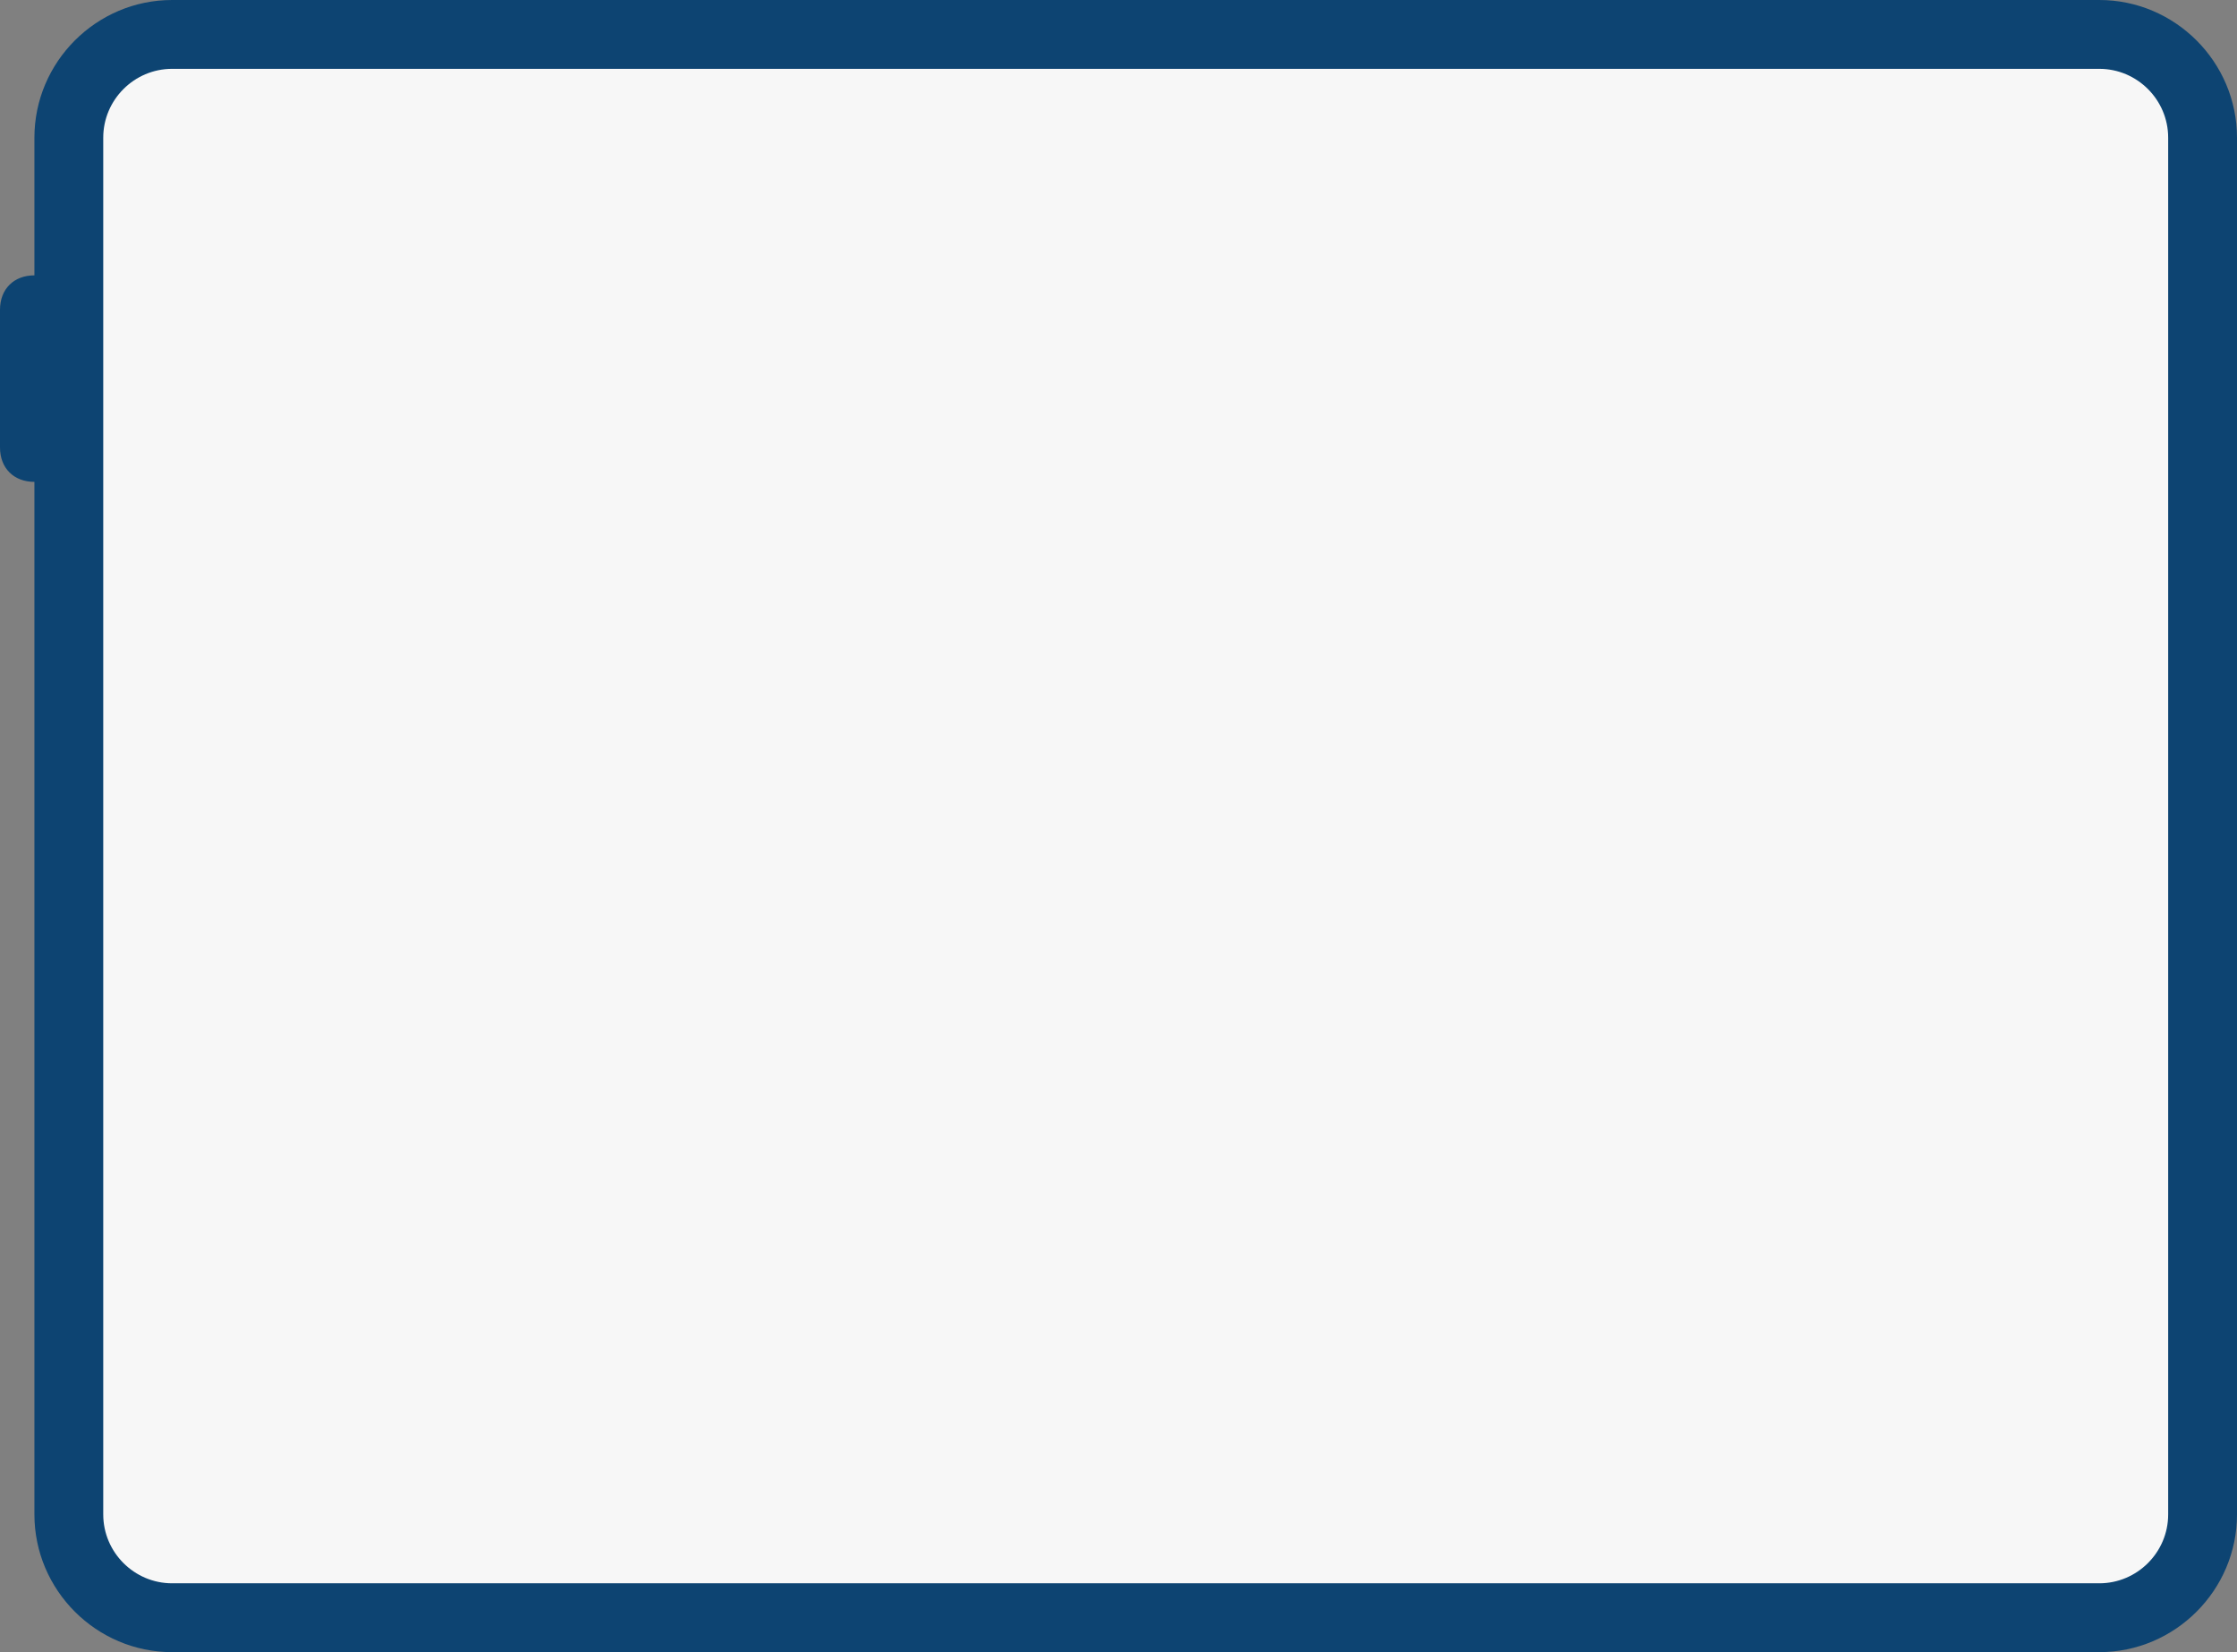
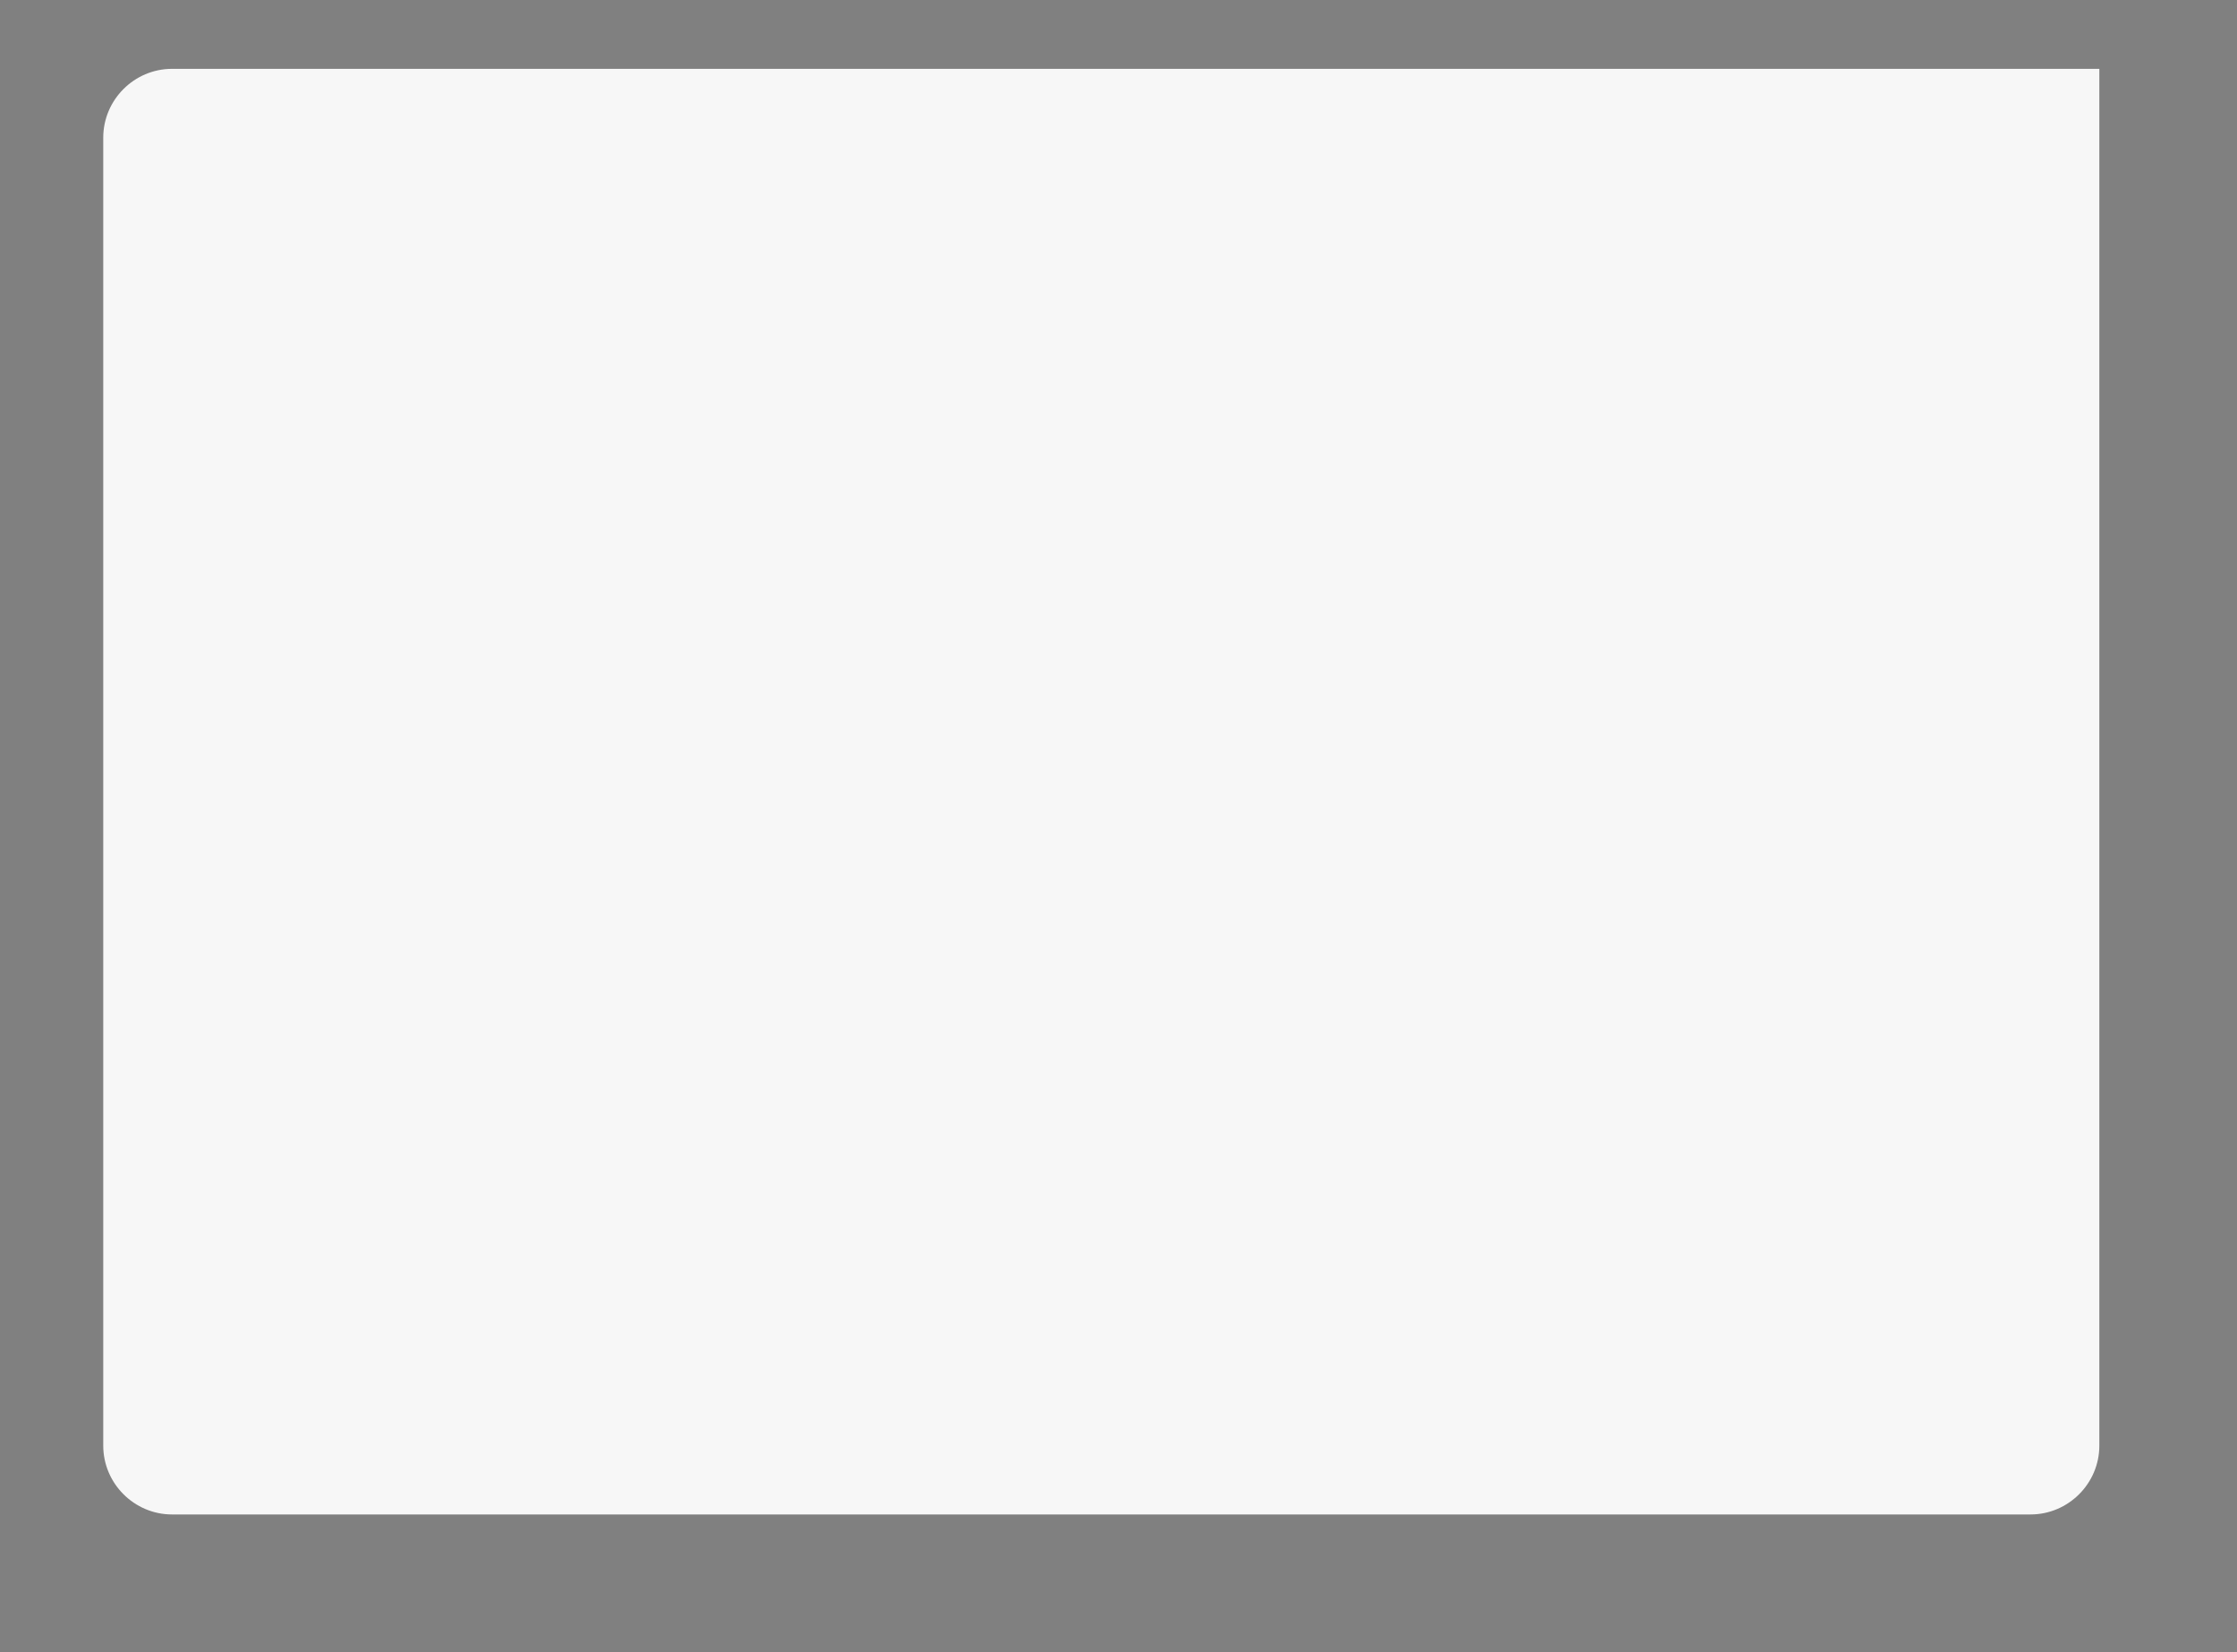
<svg xmlns="http://www.w3.org/2000/svg" version="1.1" id="Layer_1" x="0px" y="0px" viewBox="0 0 65 48" style="enable-background:new 0 0 65 48;" xml:space="preserve">
  <rect x="0" y="0" width="65" height="48" fill="#808080" stroke="none" />
  <style type="text/css">
	.st0{fill-rule:evenodd;clip-rule:evenodd;fill:#0D4472;}
	.st1{fill-rule:evenodd;clip-rule:evenodd;fill:#F7F7F7;}
</style>
-   <path class="st0" d="M61,0H5C2.8,0,1,1.8,1,4v4C0.4,8,0,8.4,0,9v4c0,0.6,0.4,1,1,1v30c0,2.2,1.8,4,4,4h56c2.2,0,4-1.8,4-4V4  C65,1.8,63.2,0,61,0z" />
-   <path id="Rectangle_2_" class="st1" d="M5,2h56c1.1,0,2,0.9,2,2v40c0,1.1-0.9,2-2,2H5c-1.1,0-2-0.9-2-2V4C3,2.9,3.9,2,5,2z" />
+   <path id="Rectangle_2_" class="st1" d="M5,2h56v40c0,1.1-0.9,2-2,2H5c-1.1,0-2-0.9-2-2V4C3,2.9,3.9,2,5,2z" />
</svg>